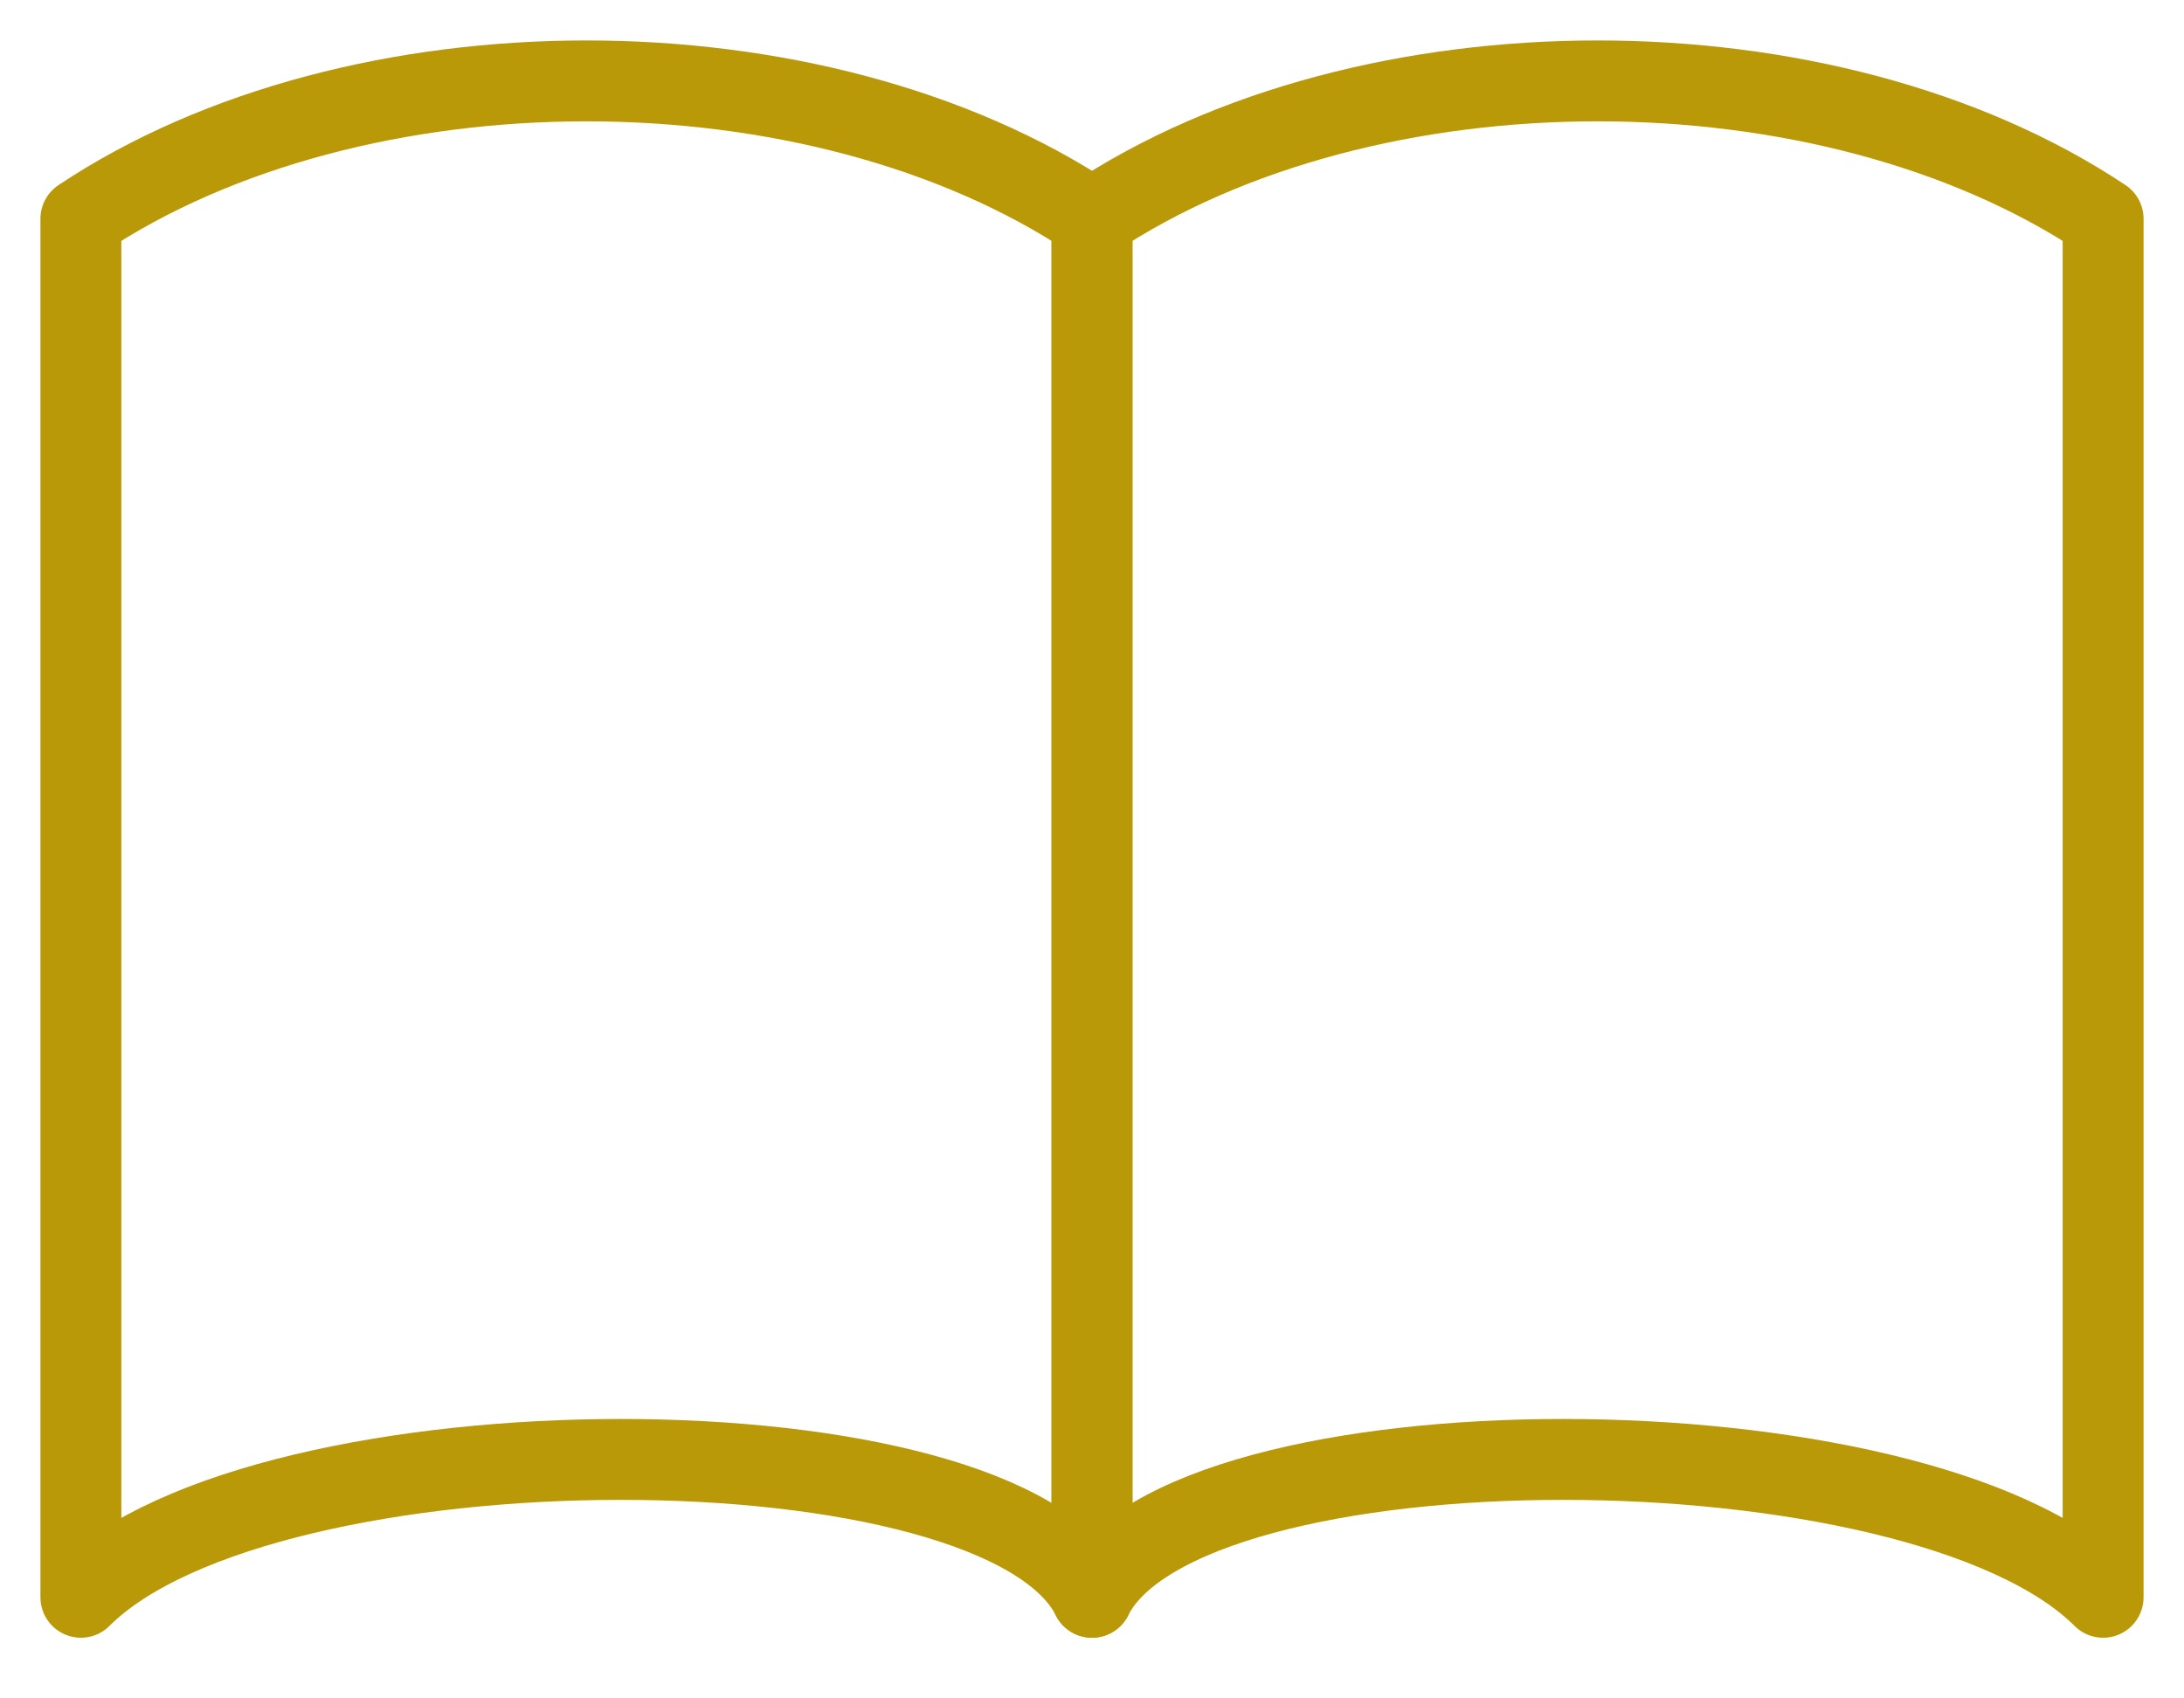
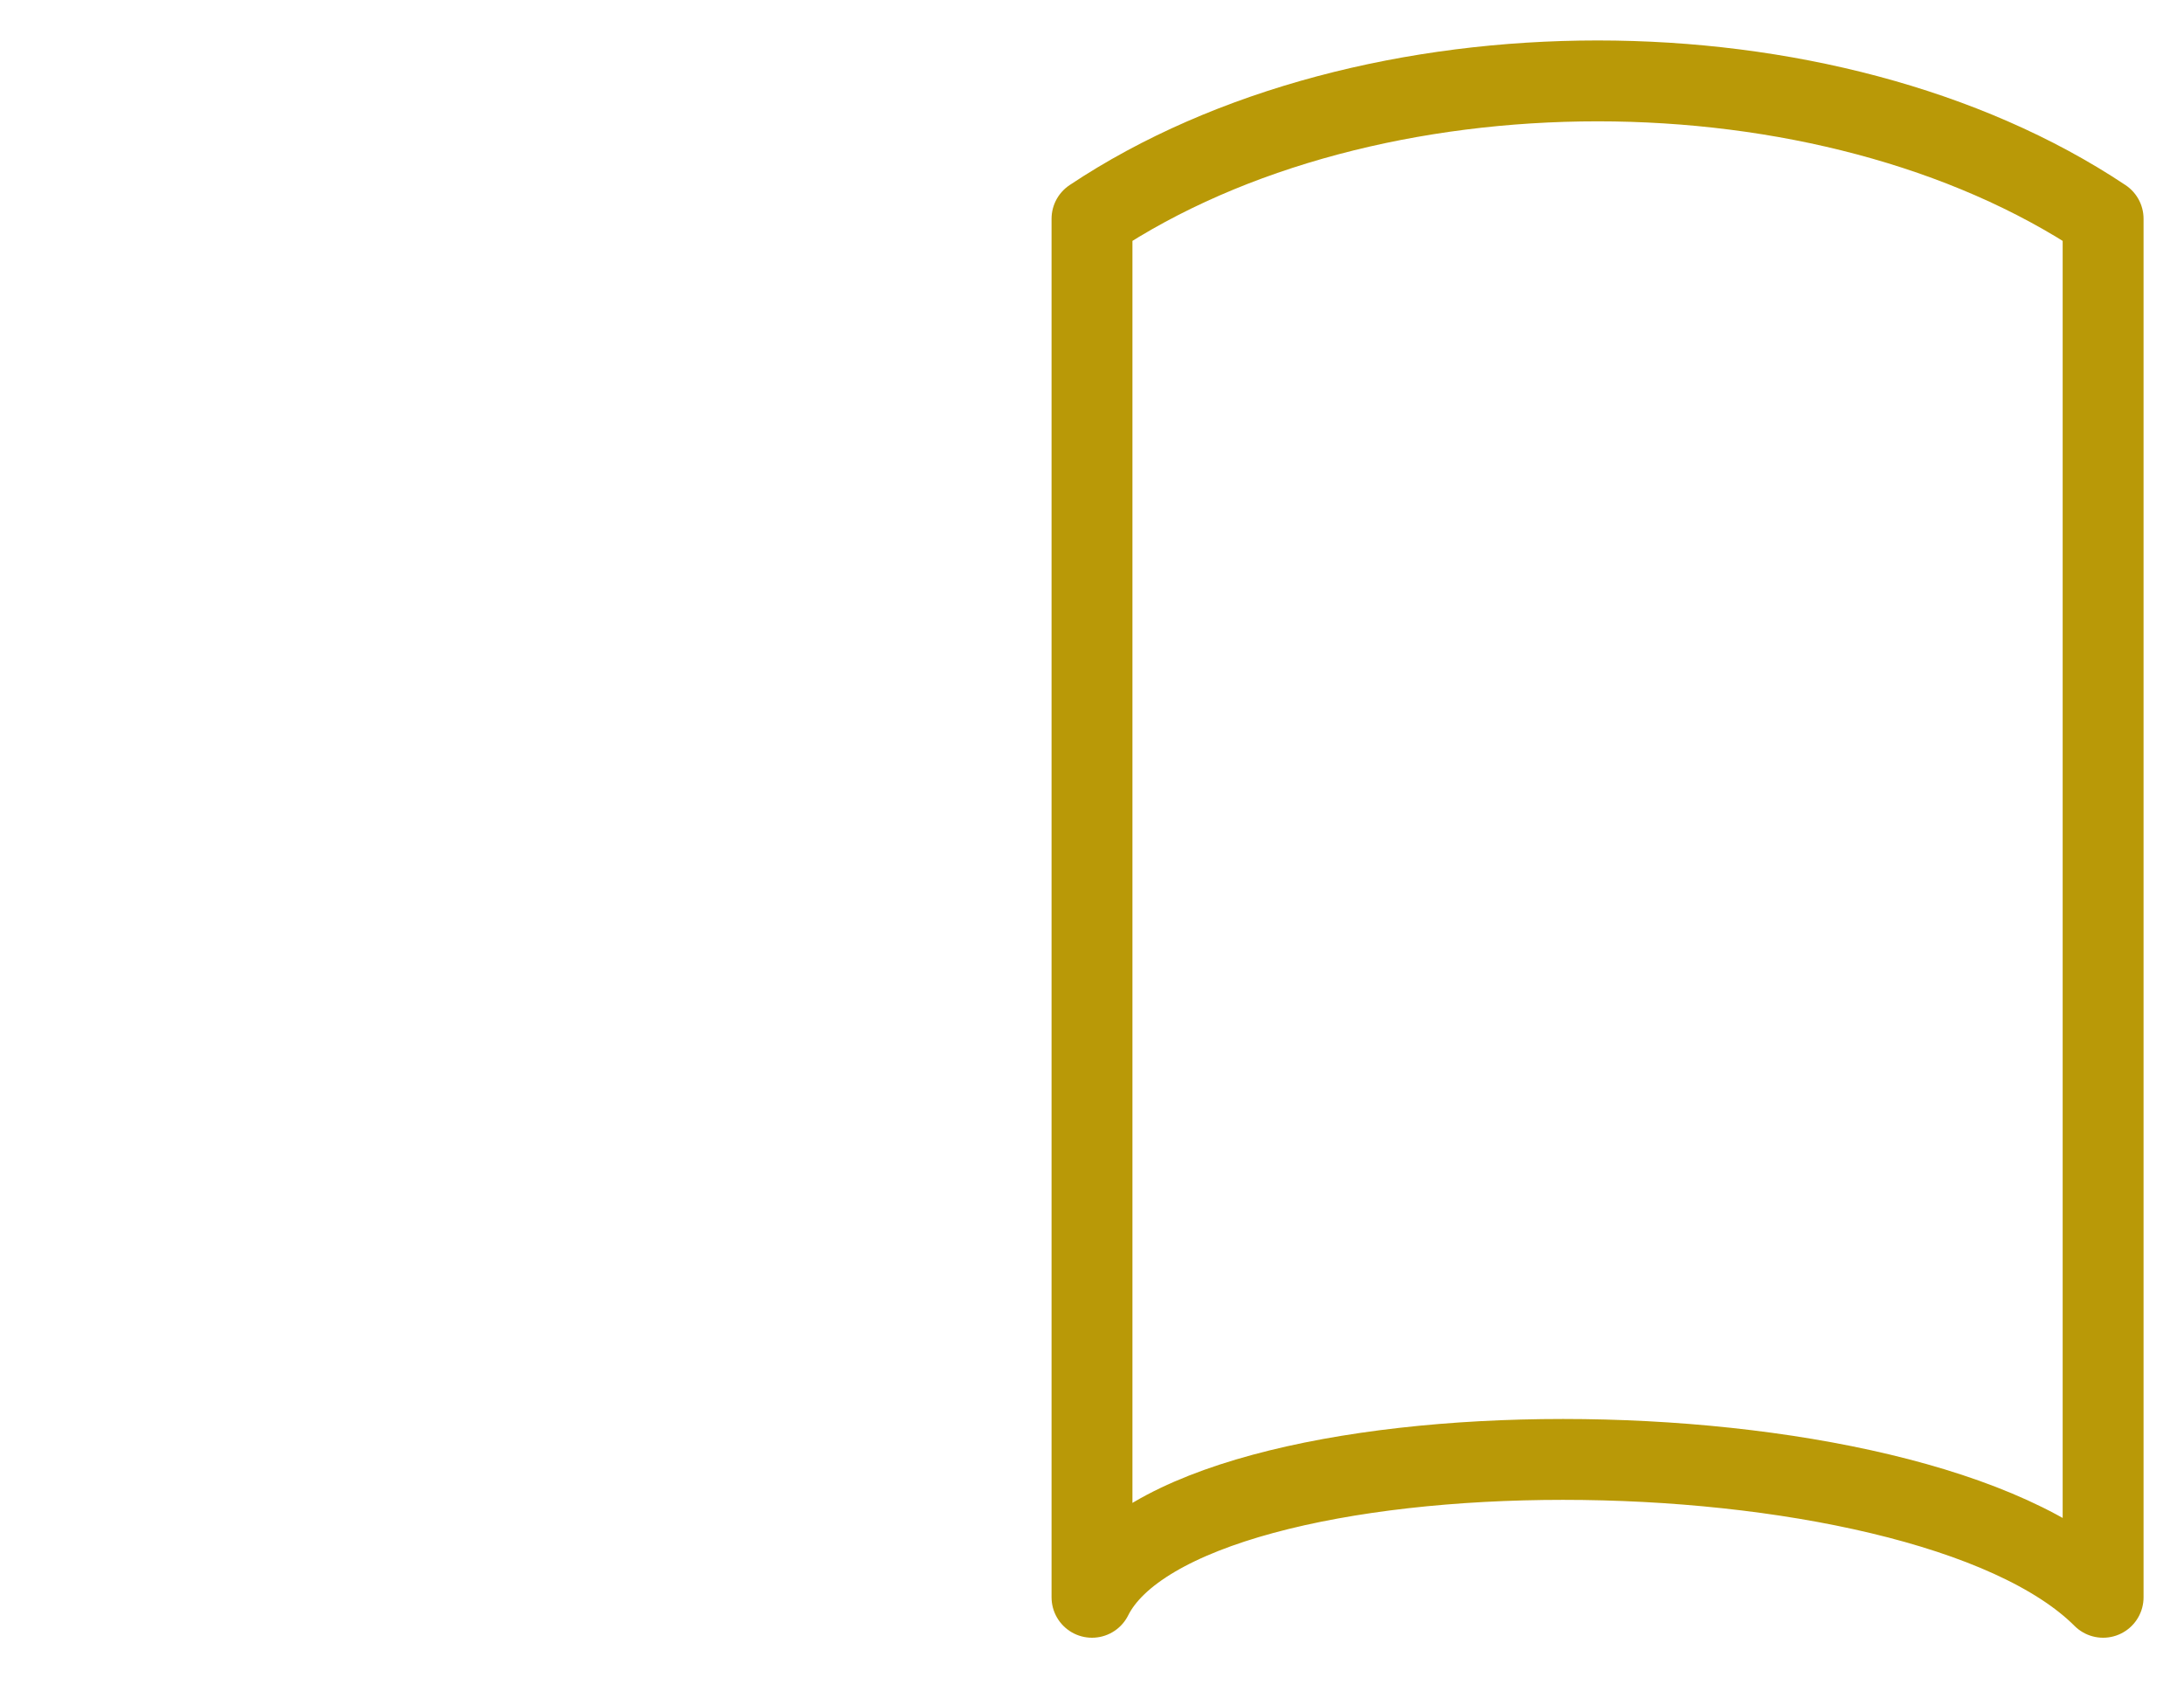
<svg xmlns="http://www.w3.org/2000/svg" width="27px" height="21px" viewBox="0 0 27 21" version="1.1">
  <title>Group 5 2</title>
  <g id="UI-Kit" stroke="none" stroke-width="1" fill="none" fill-rule="evenodd" stroke-linecap="round" stroke-linejoin="round">
    <g id="Kit-Icons" transform="translate(-596, -200)" stroke="#B99907">
      <g id="Group-5" transform="translate(597, 201)">
        <path d="M25,1.705 C21.591,-0.568 15.909,-0.568 12.5,1.705 L12.5,18.75 C13.636,16.477 22.727,16.477 25,18.75 L25,1.705 Z" id="Stroke-1" />
-         <path d="M0,1.705 C3.409,-0.568 9.091,-0.568 12.5,1.705 L12.5,18.75 C11.364,16.477 2.273,16.477 0,18.75 L0,1.705 Z" id="Stroke-3" />
      </g>
    </g>
  </g>
</svg>